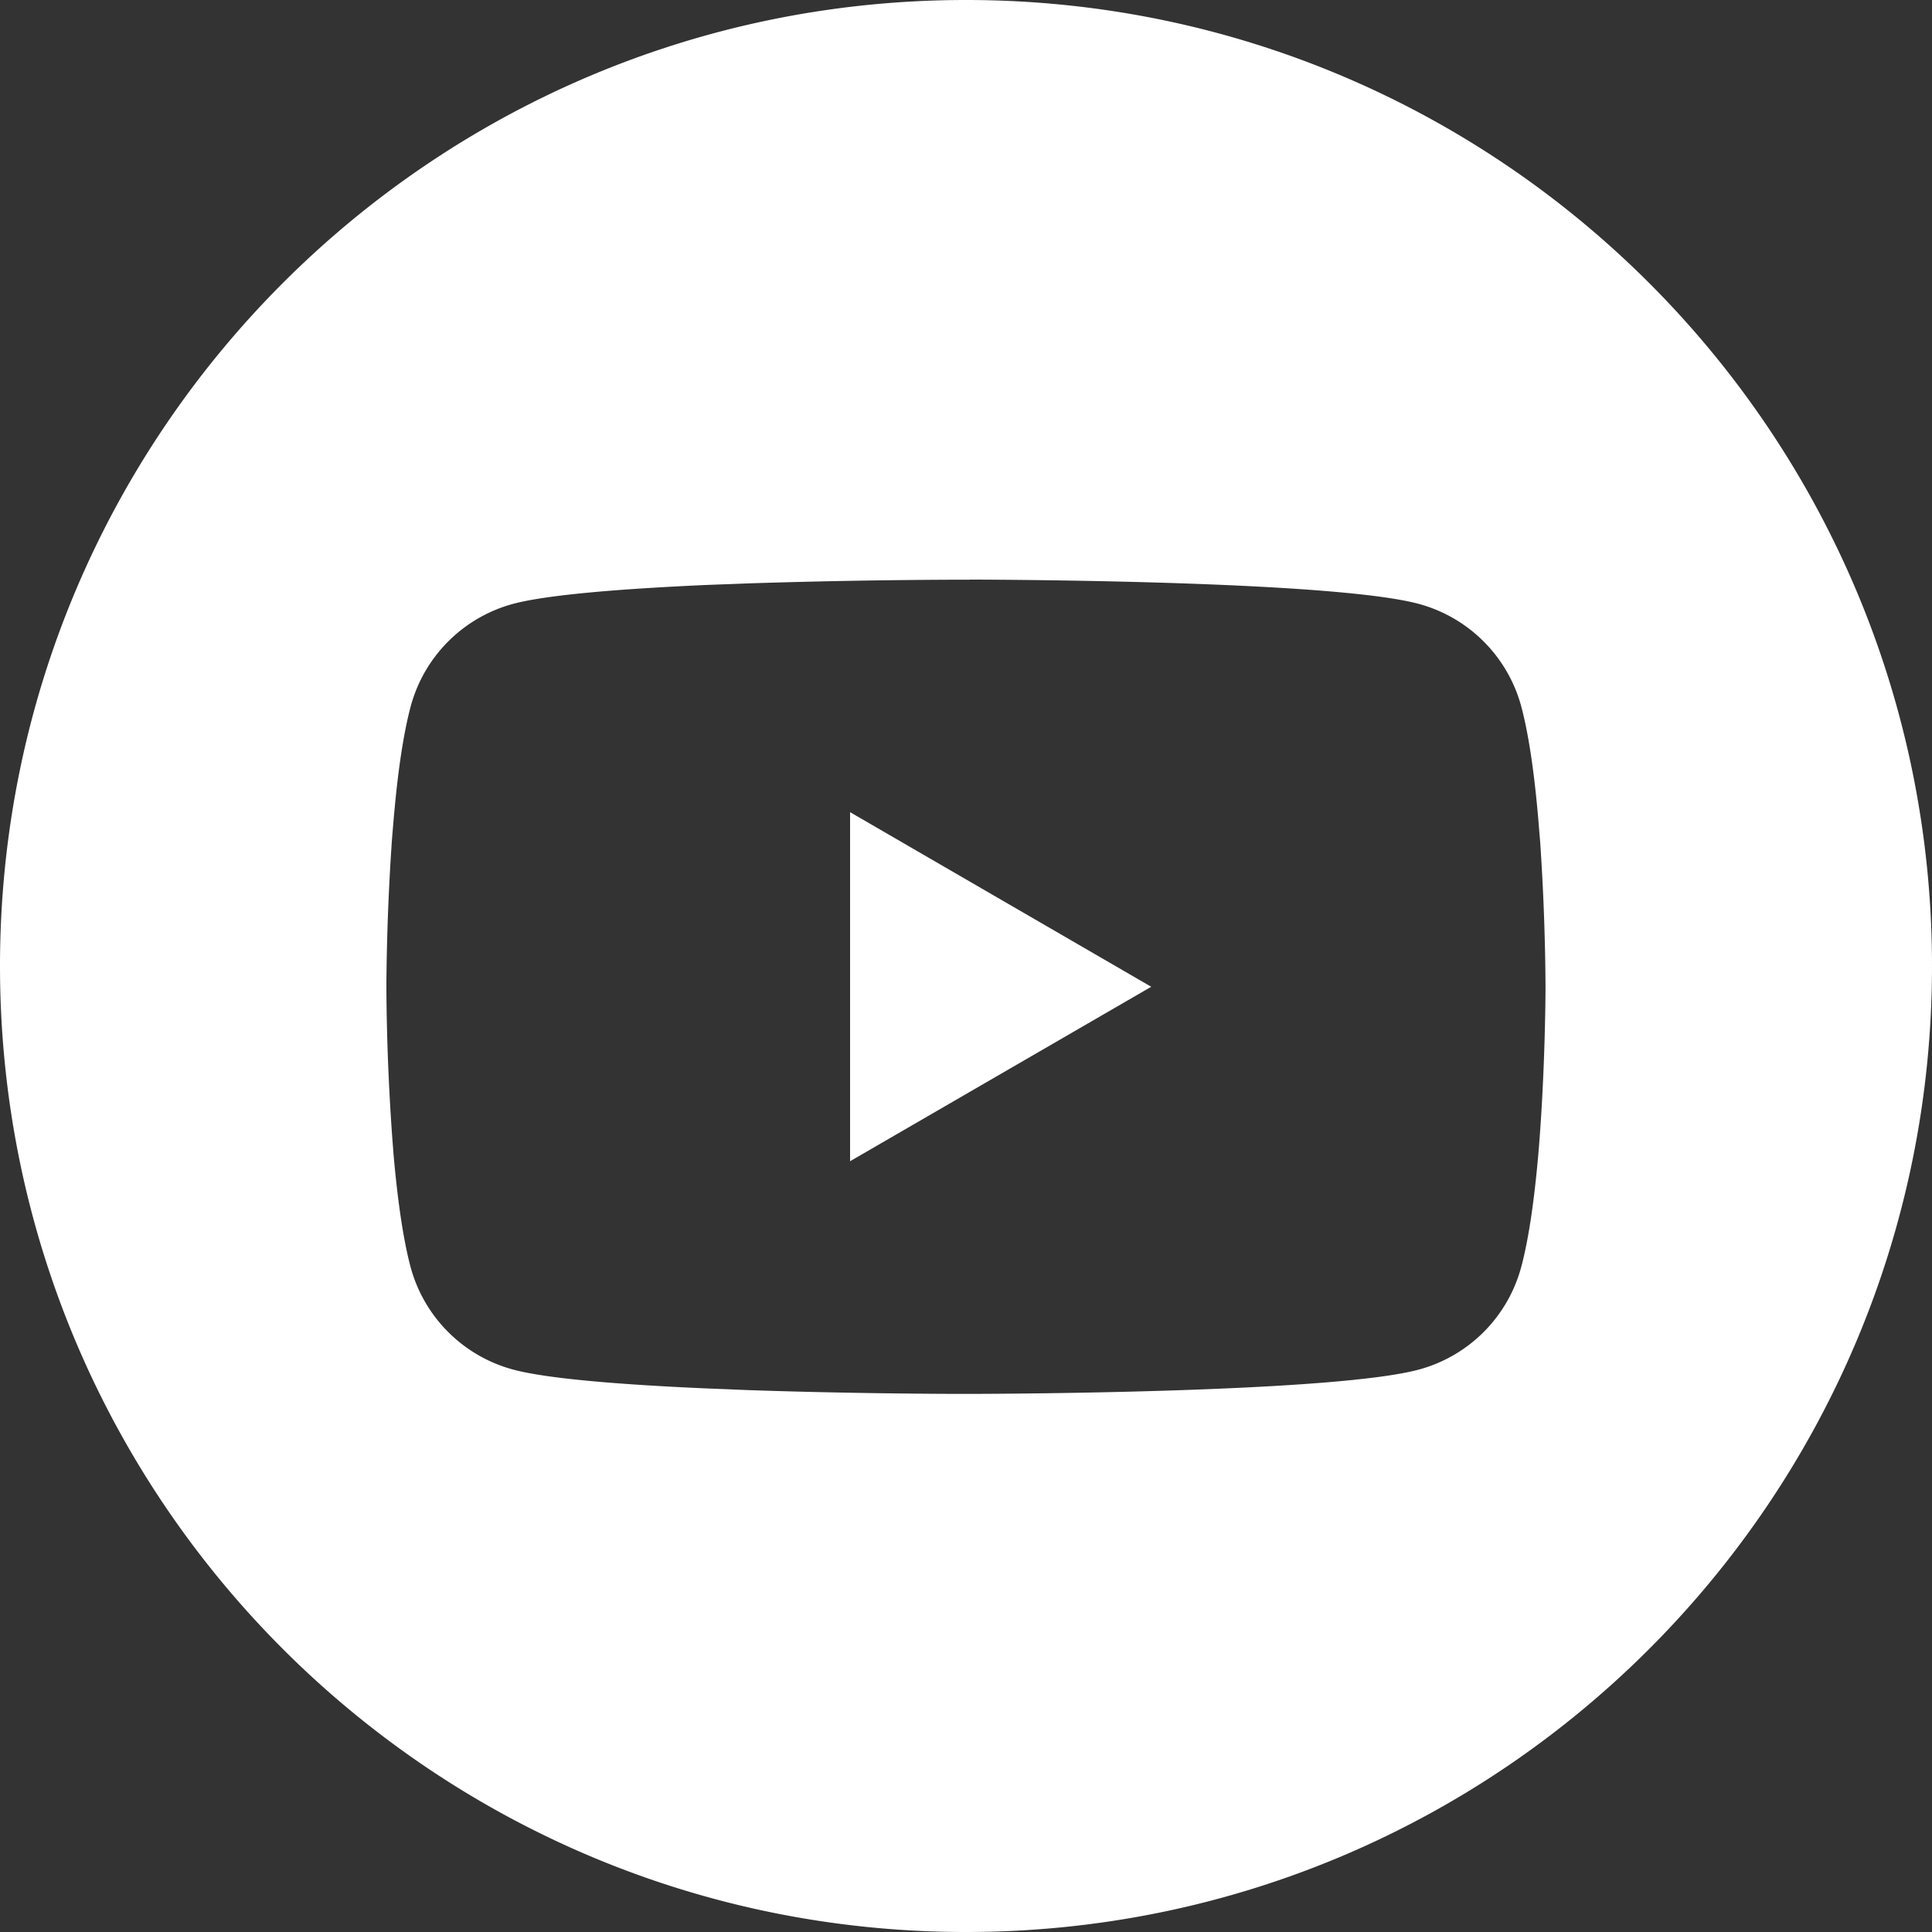
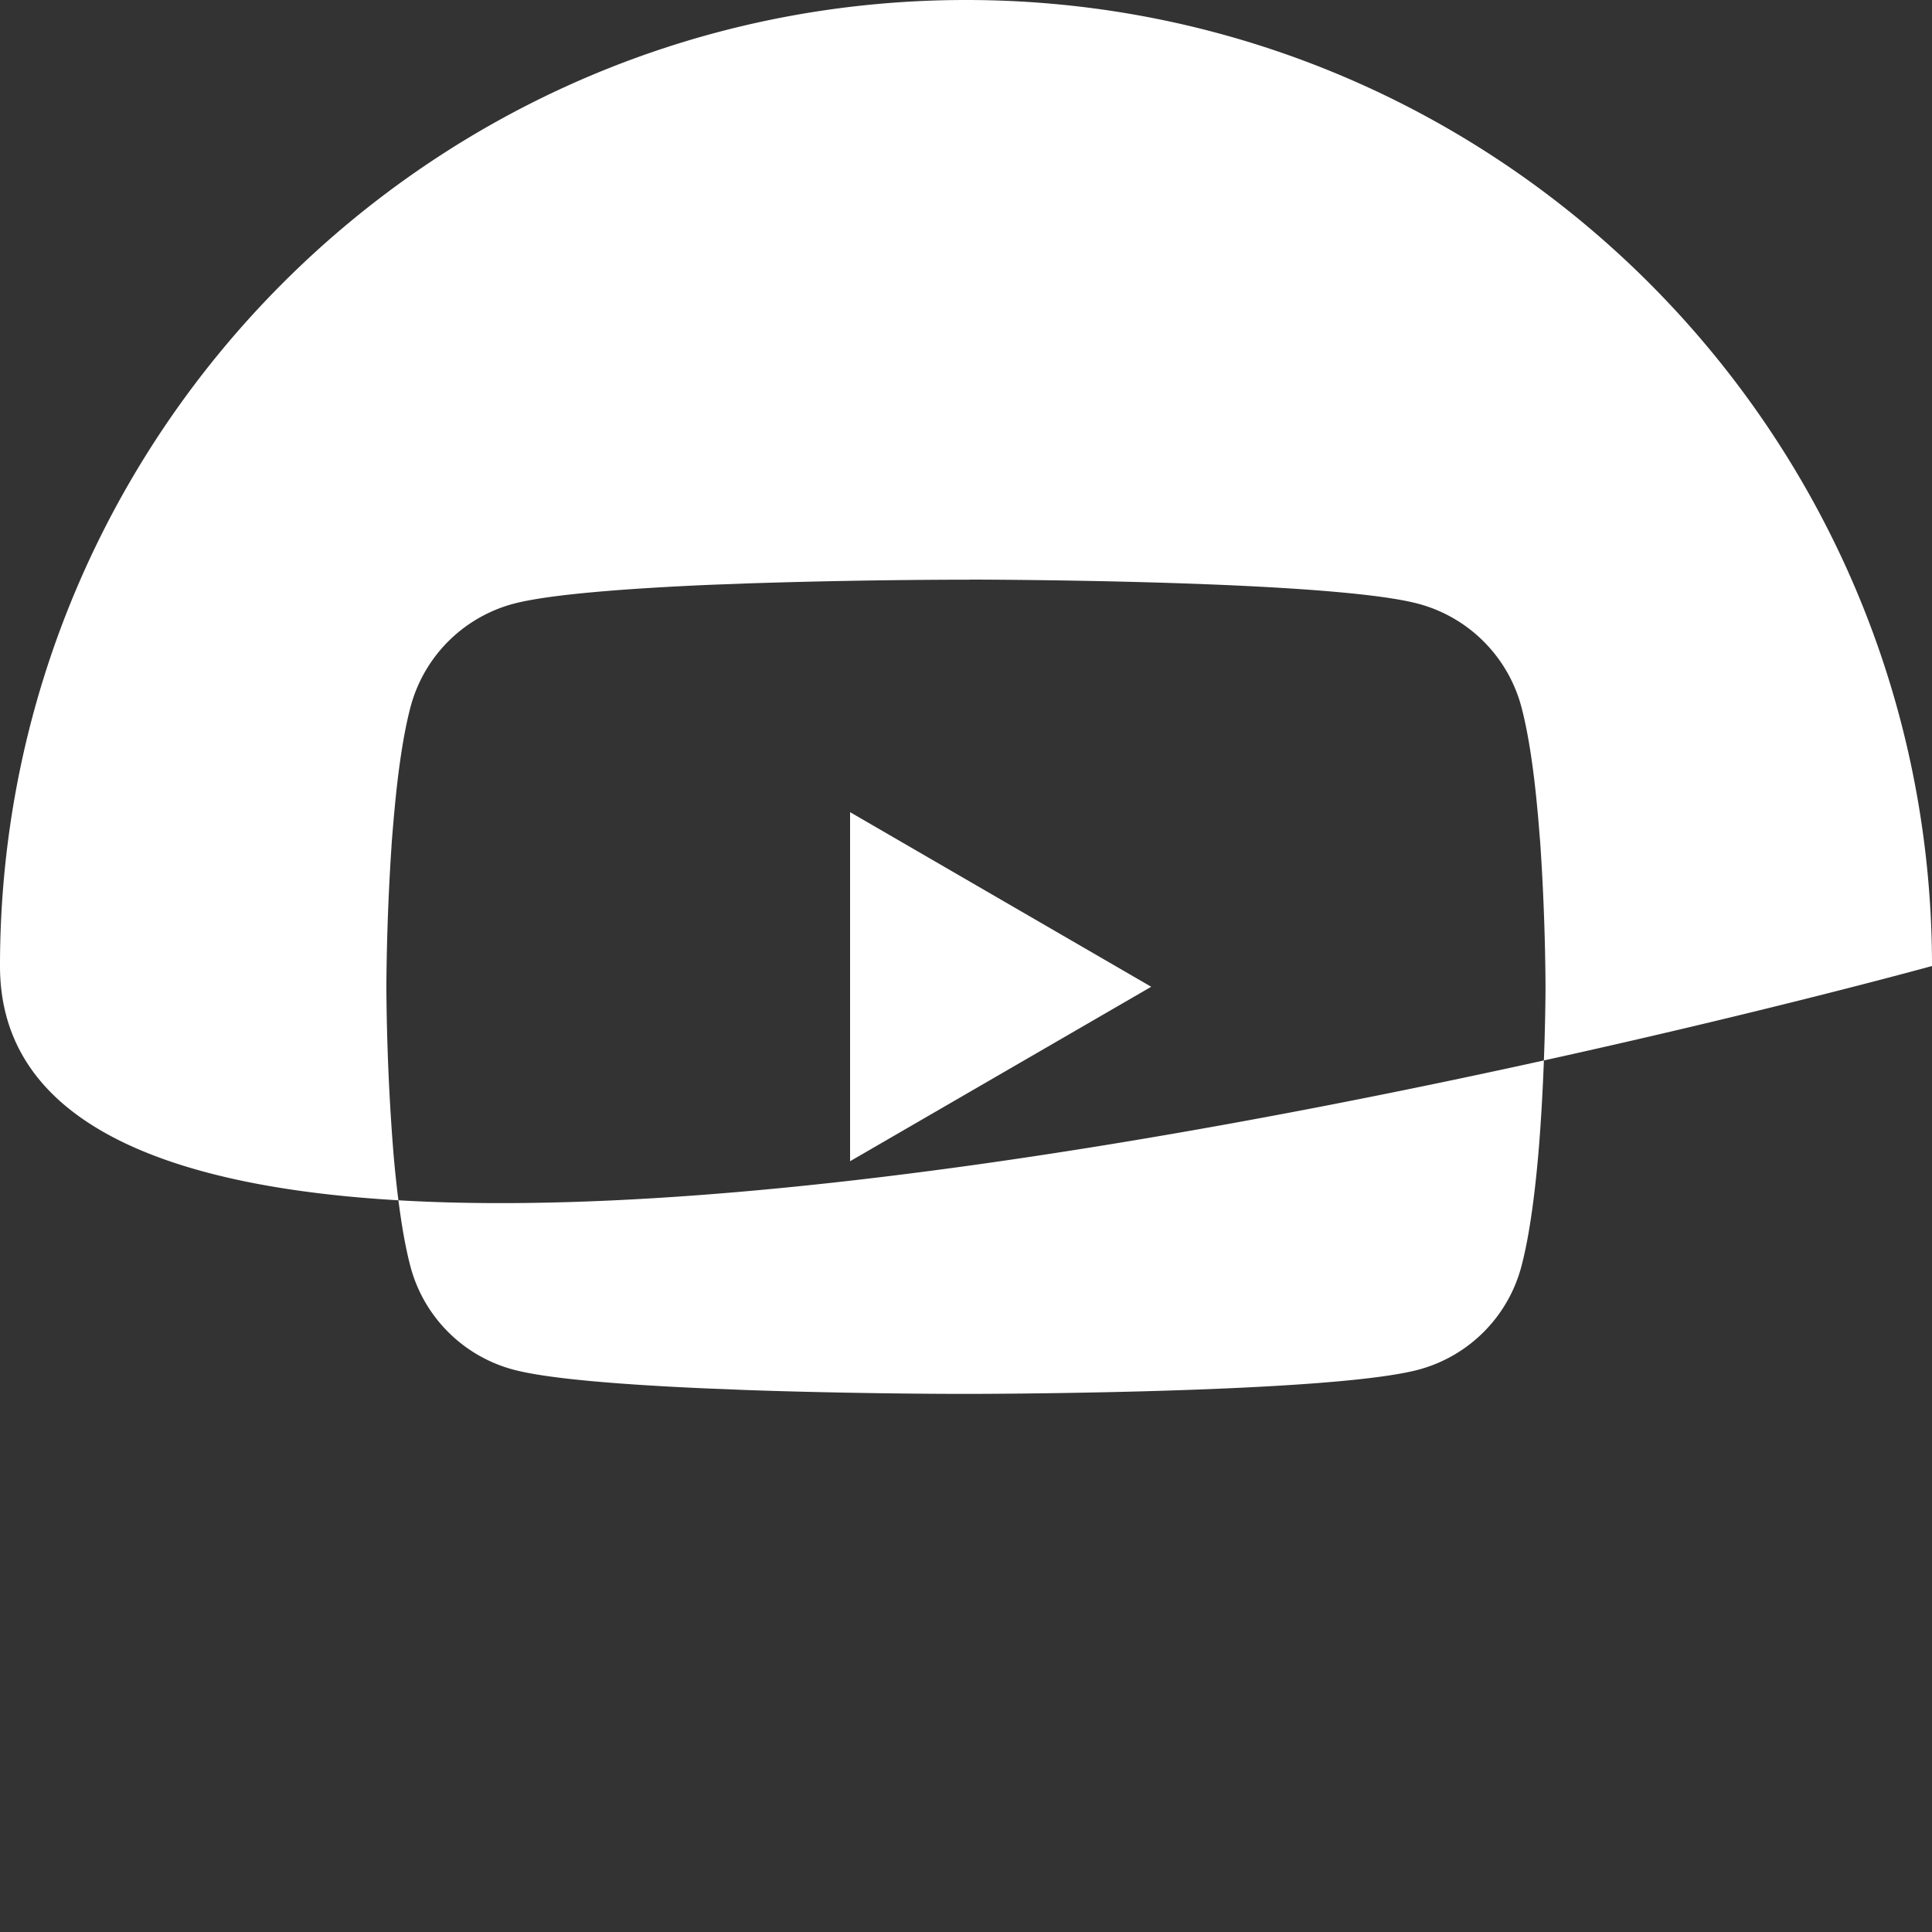
<svg xmlns="http://www.w3.org/2000/svg" width="40" height="40" fill="none">
  <rect width="100%" height="100%" fill="#333333" stroke="none" />
-   <path fill="#fff" fill-rule="evenodd" d="M40 20c0 11.046-8.954 20-20 20S0 31.046 0 20 8.954 0 20 0s20 8.954 20 20Zm-19.79-8h-.134v.002h-.289c-1.428.005-2.856.03-4.284.076l-.257.01-.129.005-.258.009-.255.01c-1.664.075-3.25.195-3.98.39a3.01 3.01 0 0 0-2.123 2.13c-.151.569-.258 1.325-.33 2.103l-.015.157-.033.39-.012.155-.005.078-.01.155A48.986 48.986 0 0 0 8 20.337v.184c.008 1.02.049 2.038.123 3.055l.012.155.012.158c.075.858.186 1.712.352 2.337a3.01 3.01 0 0 0 2.123 2.129c.73.197 2.316.316 3.981.39l.257.01.256.01.13.006.255.01c2.01.069 3.928.078 4.391.078h.213c.916-.002 7.53-.035 9.27-.503a3.01 3.01 0 0 0 2.122-2.13c.167-.627.278-1.479.353-2.337l.013-.156.012-.157c.108-1.428.122-2.8.123-3.09v-.113a48.478 48.478 0 0 0-.11-2.936l-.013-.155-.032-.39-.015-.157c-.072-.778-.179-1.532-.33-2.102a3.015 3.015 0 0 0-2.123-2.13c-1.684-.454-7.932-.498-9.165-.503ZM17.6 24.042v-7.227l6.235 3.615-6.235 3.612Z" clip-rule="evenodd" />
+   <path fill="#fff" fill-rule="evenodd" d="M40 20S0 31.046 0 20 8.954 0 20 0s20 8.954 20 20Zm-19.79-8h-.134v.002h-.289c-1.428.005-2.856.03-4.284.076l-.257.01-.129.005-.258.009-.255.01c-1.664.075-3.25.195-3.98.39a3.01 3.01 0 0 0-2.123 2.13c-.151.569-.258 1.325-.33 2.103l-.015.157-.033.39-.012.155-.005.078-.01.155A48.986 48.986 0 0 0 8 20.337v.184c.008 1.02.049 2.038.123 3.055l.012.155.012.158c.075.858.186 1.712.352 2.337a3.01 3.01 0 0 0 2.123 2.129c.73.197 2.316.316 3.981.39l.257.01.256.01.13.006.255.01c2.01.069 3.928.078 4.391.078h.213c.916-.002 7.53-.035 9.27-.503a3.01 3.01 0 0 0 2.122-2.13c.167-.627.278-1.479.353-2.337l.013-.156.012-.157c.108-1.428.122-2.8.123-3.09v-.113a48.478 48.478 0 0 0-.11-2.936l-.013-.155-.032-.39-.015-.157c-.072-.778-.179-1.532-.33-2.102a3.015 3.015 0 0 0-2.123-2.13c-1.684-.454-7.932-.498-9.165-.503ZM17.6 24.042v-7.227l6.235 3.615-6.235 3.612Z" clip-rule="evenodd" />
</svg>